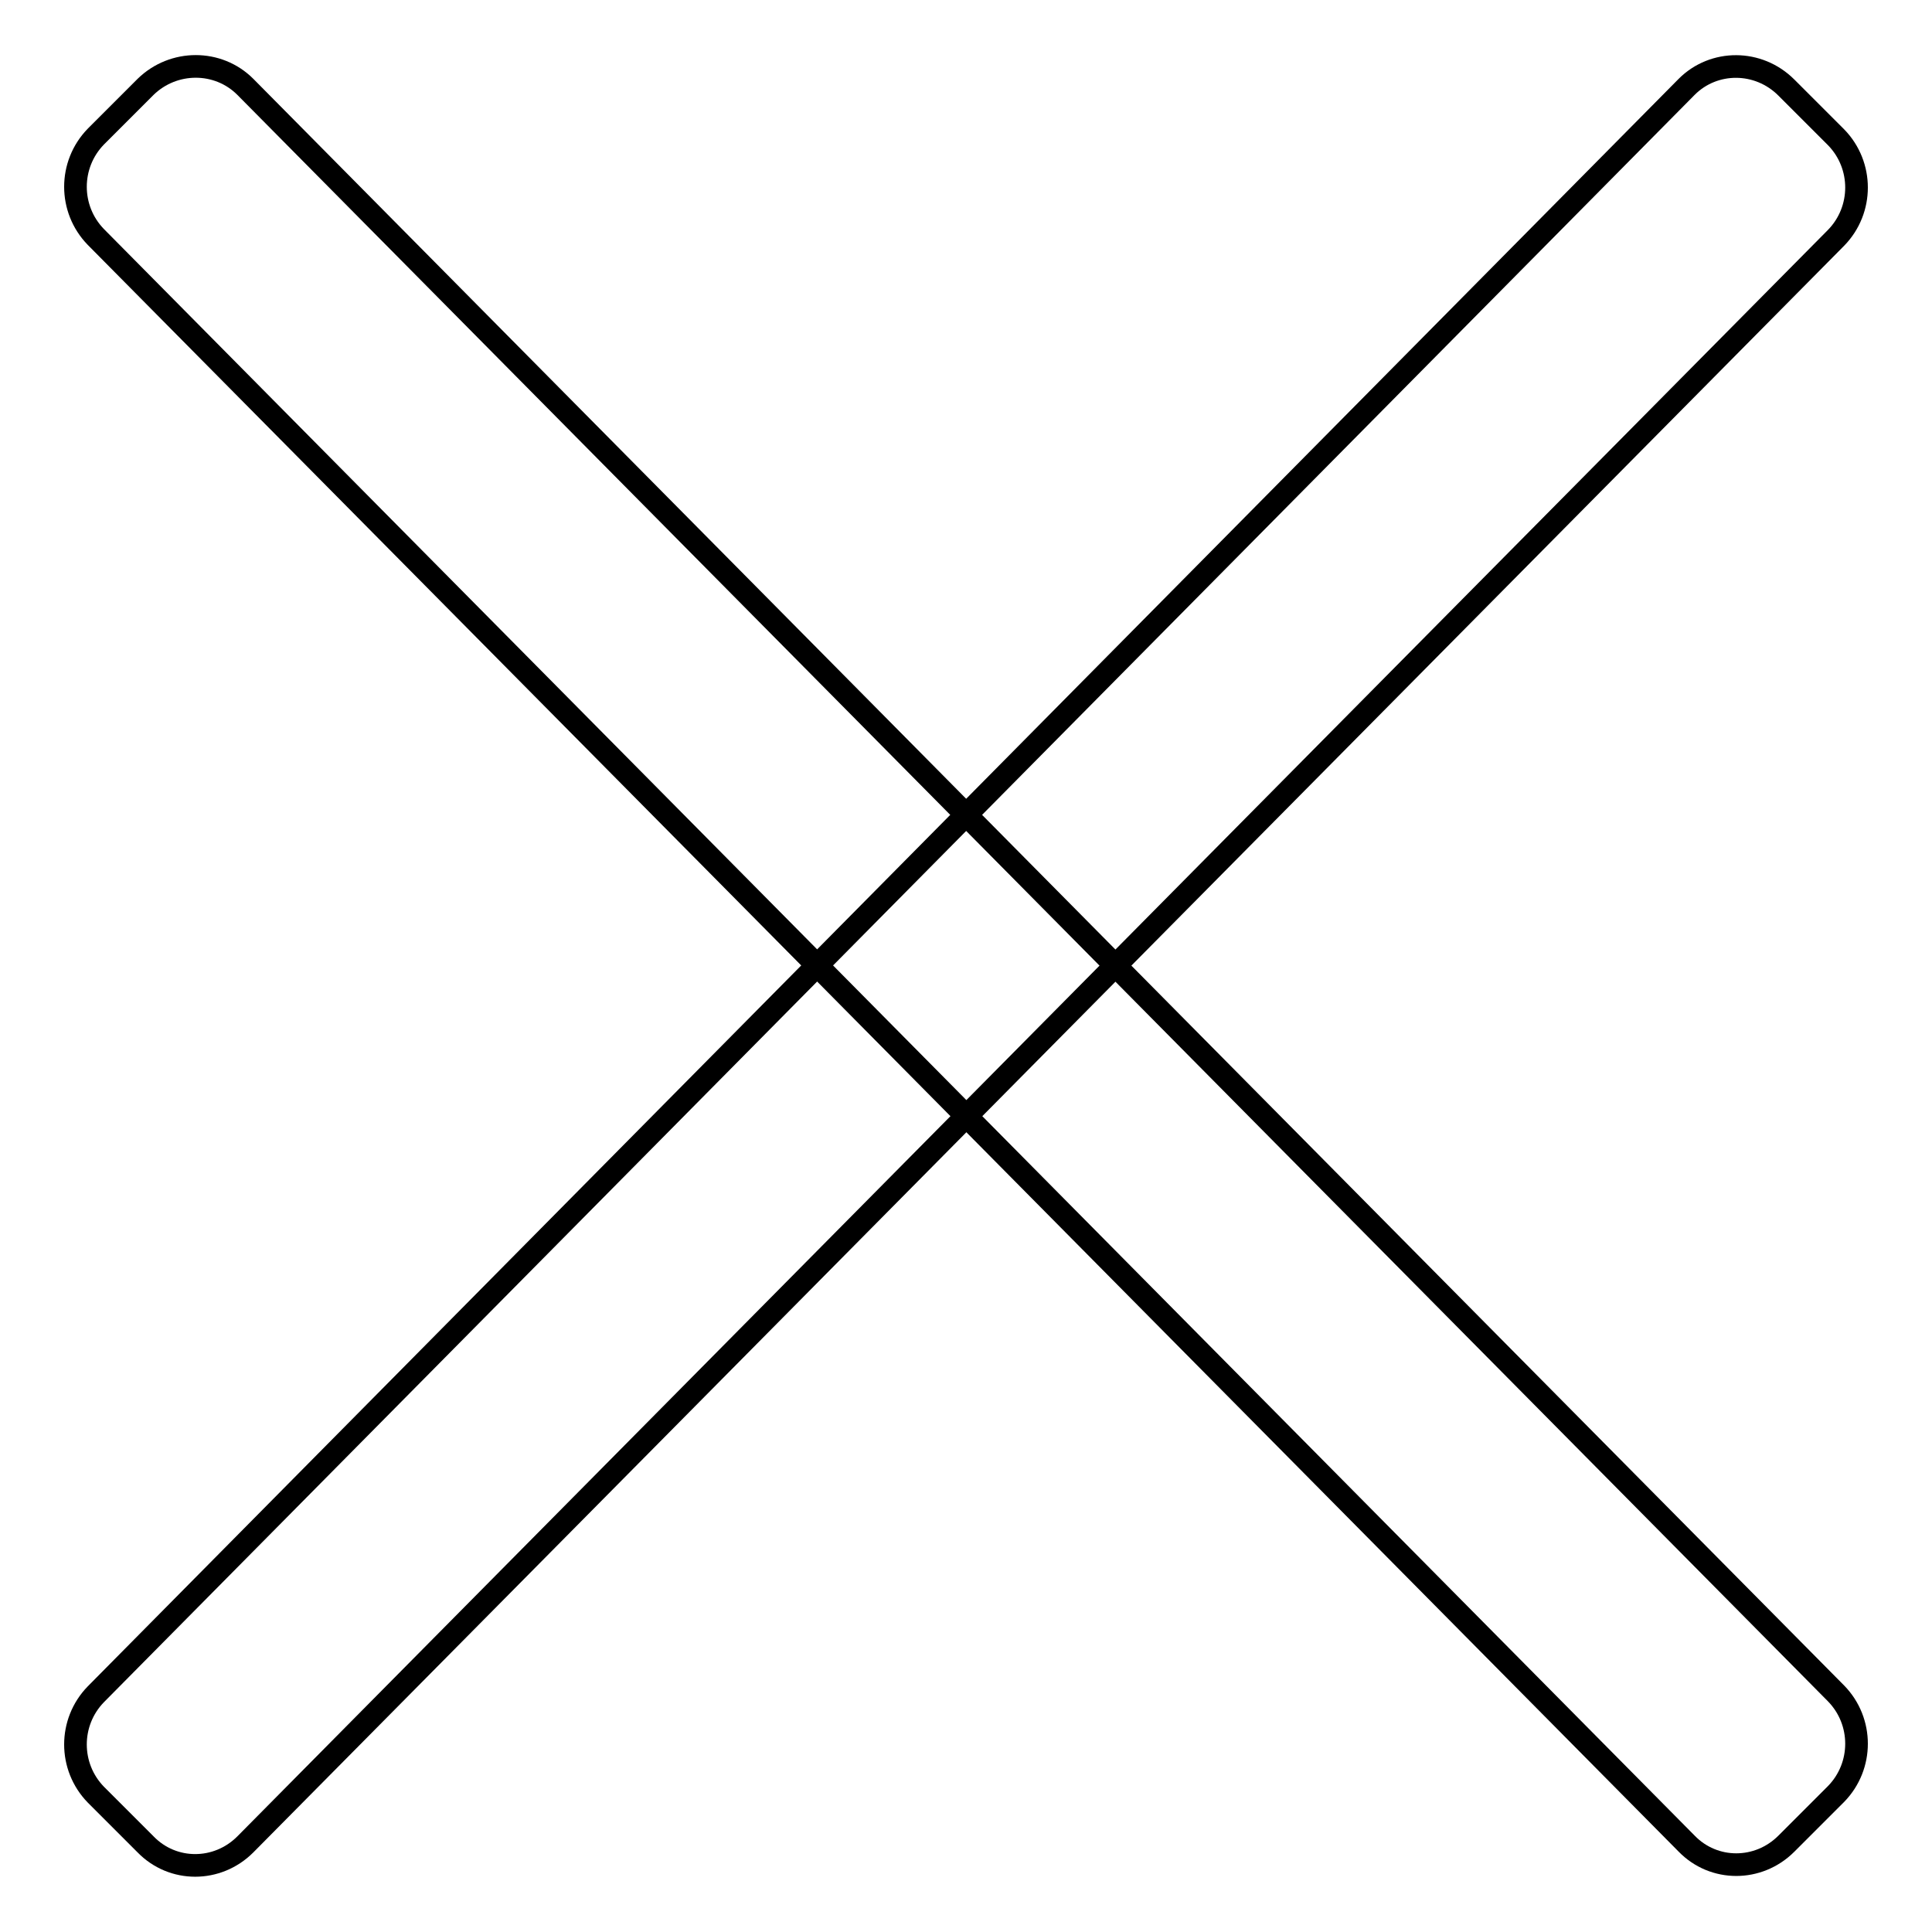
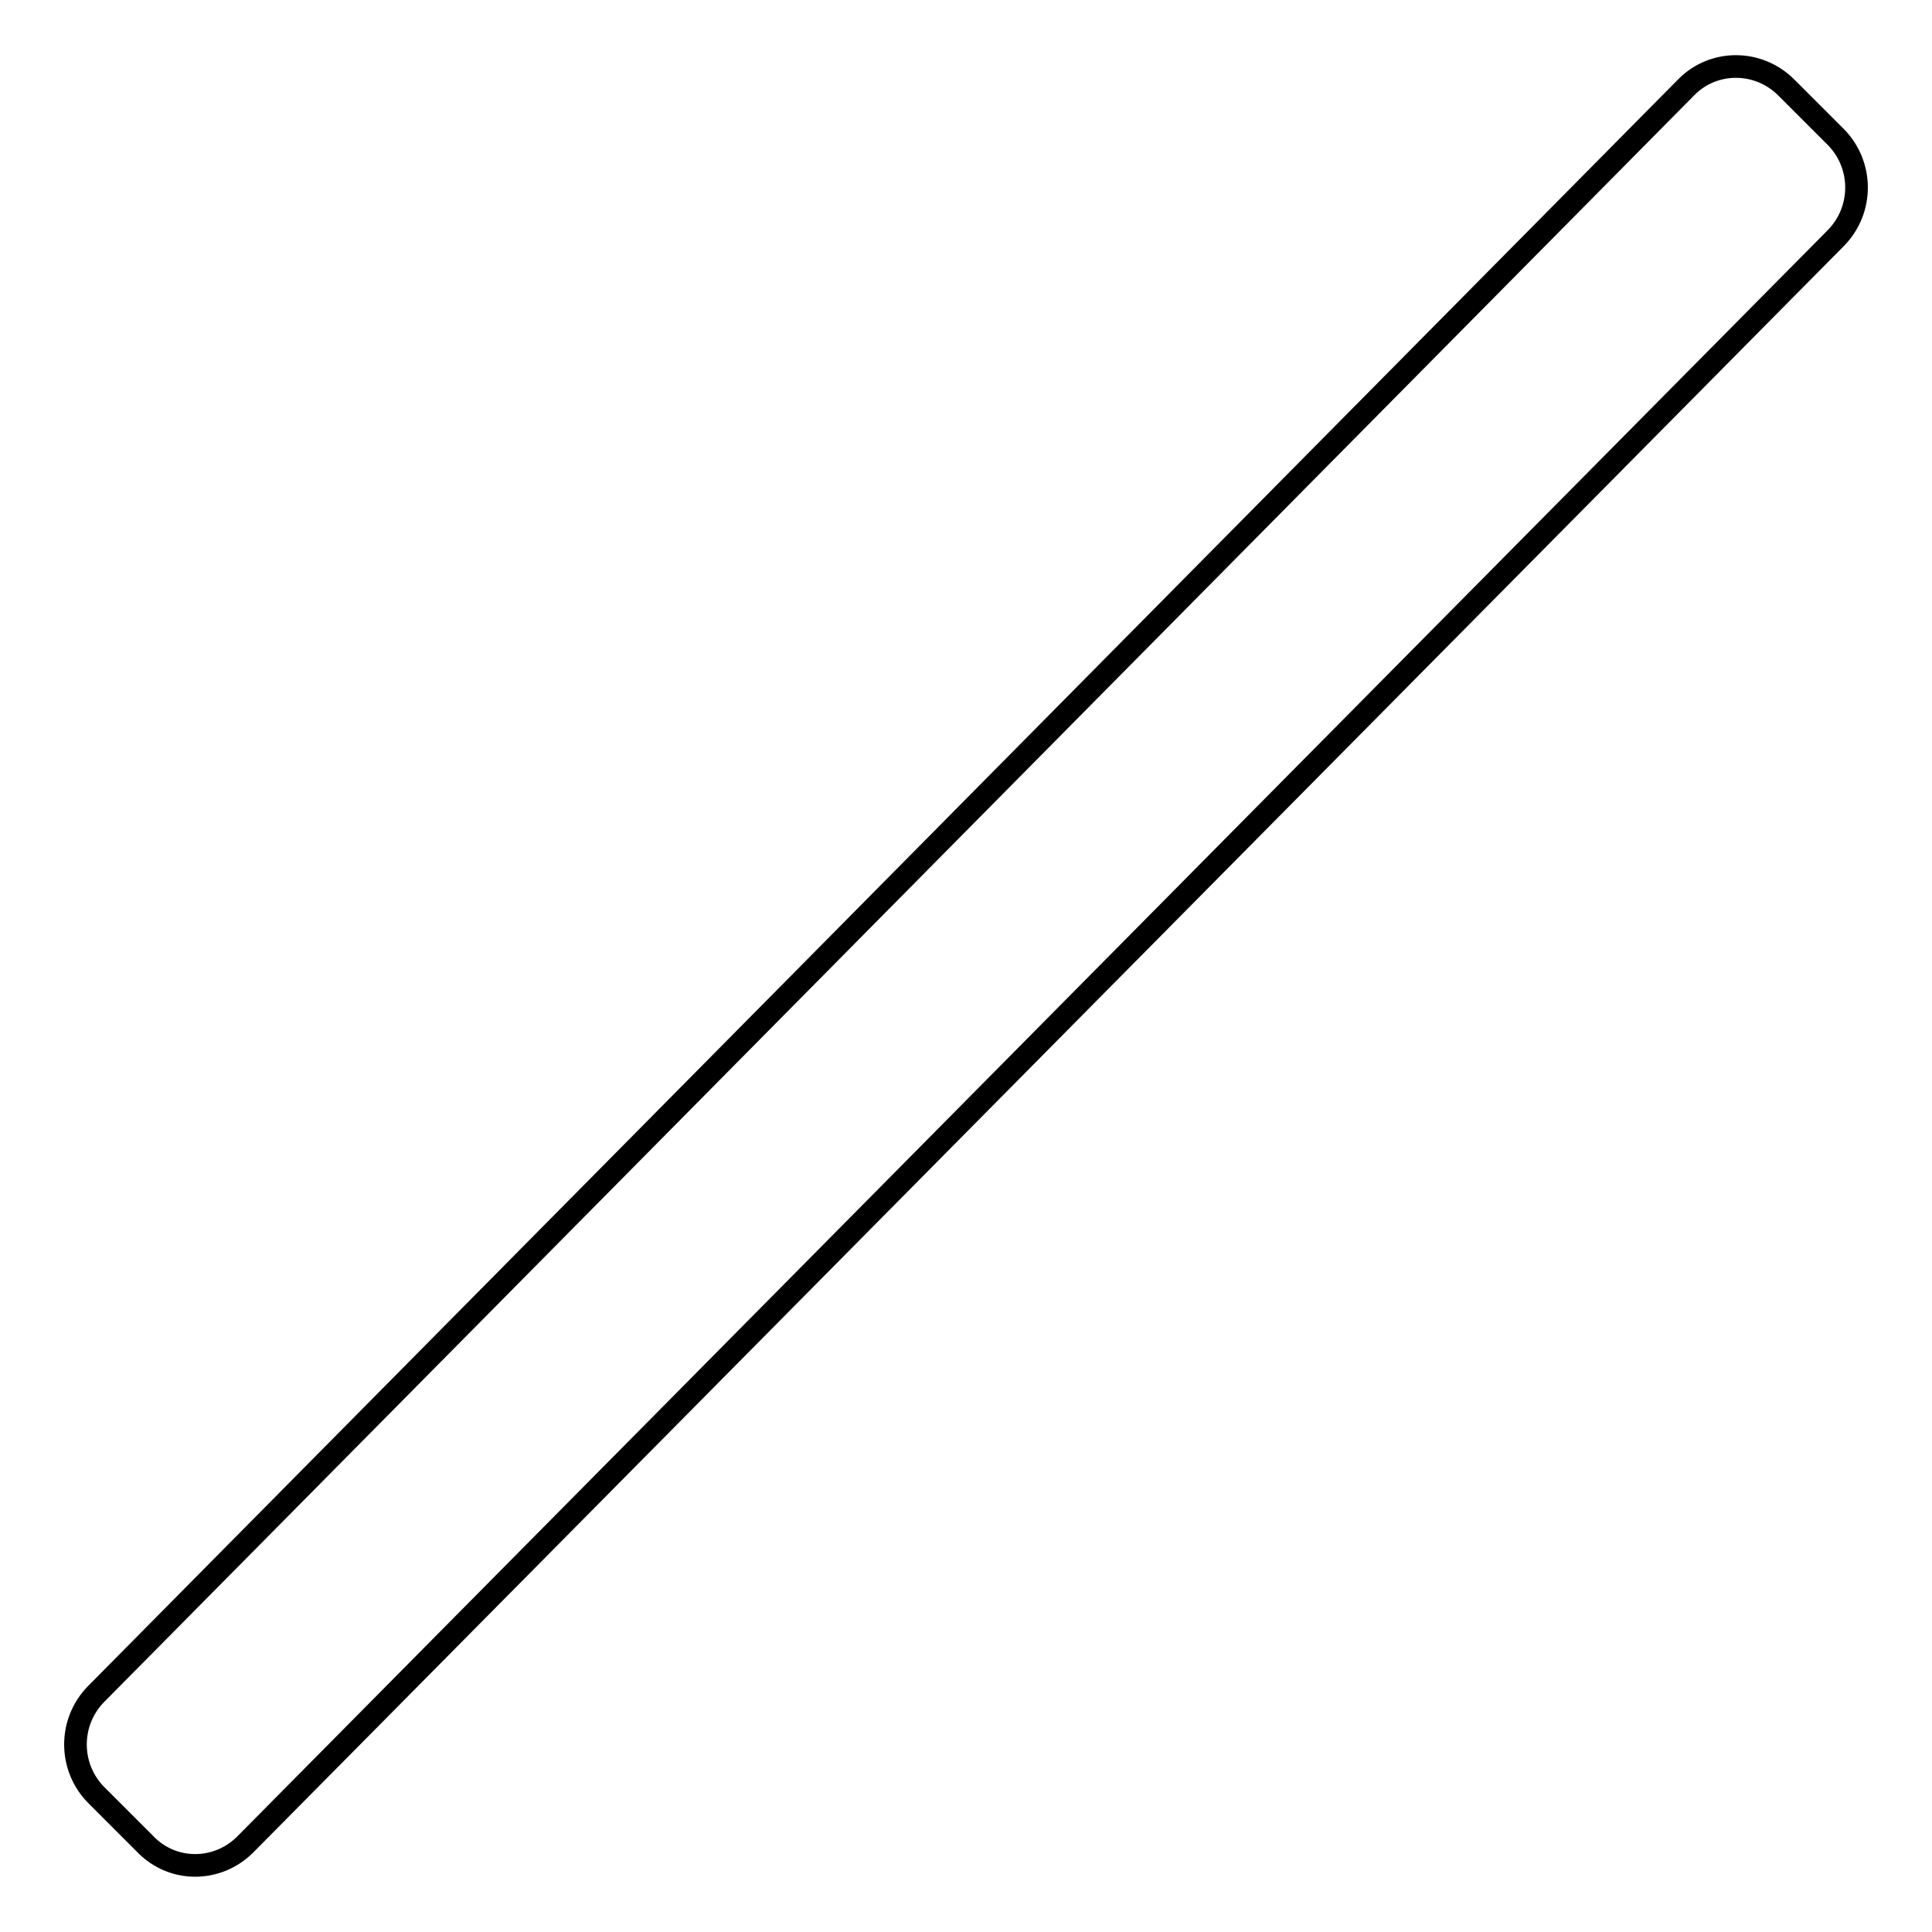
<svg xmlns="http://www.w3.org/2000/svg" version="1.1" x="0px" y="0px" viewBox="0 0 256 256" enable-background="new 0 0 256 256" xml:space="preserve">
  <g>
    <g>
-       <path stroke-width="3" fill-opacity="0" stroke="#000000" d="M19.3,11.5l-6.6,6.6c-3.6,3.7-3.6,9.6,0,13.3l210.8,212.9c3.6,3.7,9.5,3.7,13.2,0l6.6-6.6c3.6-3.7,3.6-9.6,0-13.3L32.5,11.5C28.9,7.9,23,7.9,19.3,11.5z" />
      <path stroke-width="3" fill-opacity="0" stroke="#000000" d="M223.5,11.5L12.7,224.5c-3.6,3.7-3.6,9.6,0,13.3l6.6,6.6c3.6,3.7,9.5,3.7,13.2,0L243.3,31.5c3.6-3.7,3.6-9.6,0-13.3l-6.6-6.6C233,7.9,227.1,7.9,223.5,11.5z" />
    </g>
  </g>
</svg>